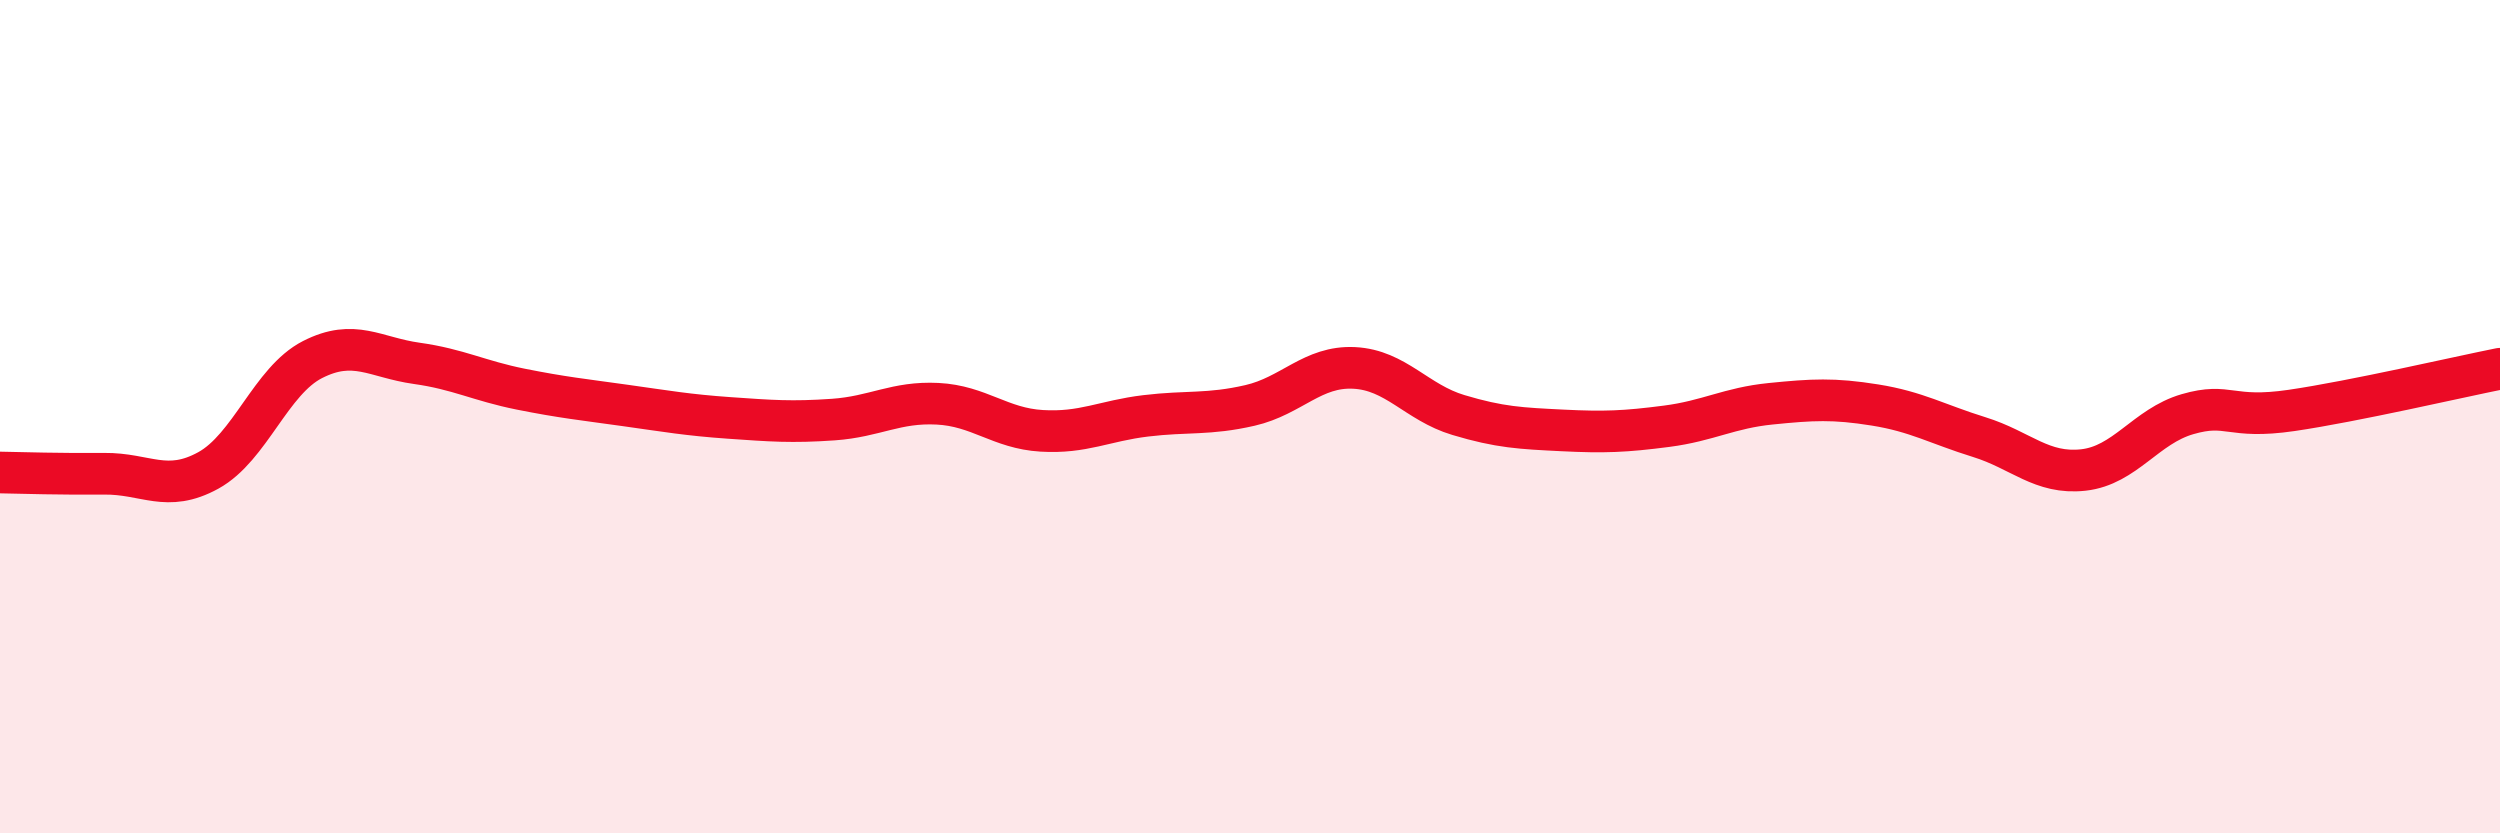
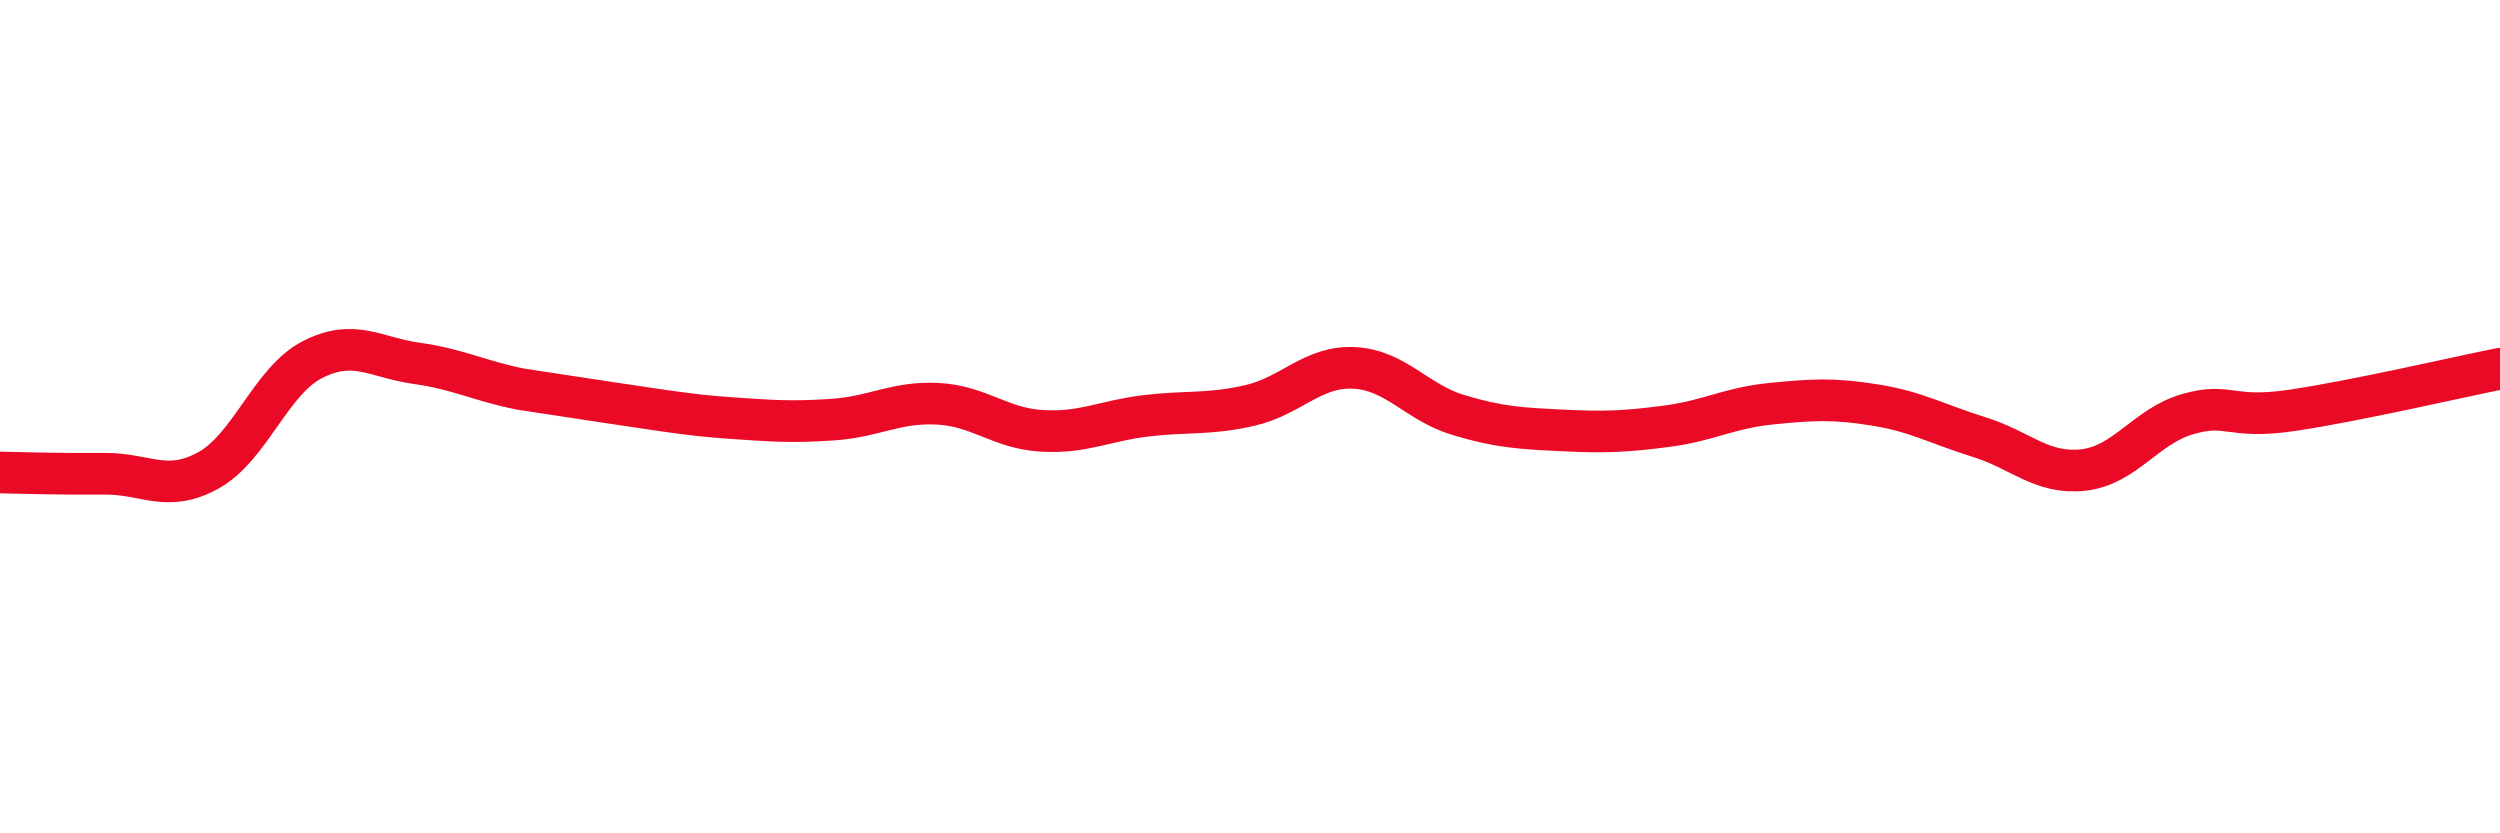
<svg xmlns="http://www.w3.org/2000/svg" width="60" height="20" viewBox="0 0 60 20">
-   <path d="M 0,11.34 C 0.5,11.35 1.5,11.38 2.5,11.37 C 3.5,11.36 4,11.84 5,11.29 C 6,10.74 6.5,9.14 7.5,8.63 C 8.5,8.12 9,8.58 10,8.72 C 11,8.86 11.5,9.14 12.5,9.34 C 13.5,9.54 14,9.59 15,9.73 C 16,9.87 16.5,9.96 17.5,10.03 C 18.5,10.1 19,10.14 20,10.07 C 21,10 21.5,9.64 22.5,9.69 C 23.5,9.74 24,10.28 25,10.34 C 26,10.4 26.5,10.1 27.5,9.98 C 28.5,9.86 29,9.96 30,9.73 C 31,9.5 31.5,8.78 32.5,8.83 C 33.5,8.88 34,9.66 35,9.96 C 36,10.26 36.5,10.28 37.5,10.33 C 38.5,10.38 39,10.36 40,10.23 C 41,10.1 41.5,9.79 42.5,9.69 C 43.5,9.59 44,9.56 45,9.72 C 46,9.88 46.5,10.18 47.5,10.49 C 48.5,10.8 49,11.39 50,11.28 C 51,11.17 51.5,10.23 52.5,9.94 C 53.5,9.65 53.5,10.07 55,9.85 C 56.5,9.63 59,9.05 60,8.85L60 20L0 20Z" fill="#EB0A25" opacity="0.1" stroke-linecap="round" stroke-linejoin="round" />
-   <path d="M 0,11.34 C 0.5,11.35 1.5,11.38 2.5,11.37 C 3.5,11.36 4,11.84 5,11.29 C 6,10.74 6.5,9.14 7.5,8.63 C 8.5,8.12 9,8.58 10,8.72 C 11,8.86 11.5,9.14 12.5,9.34 C 13.5,9.54 14,9.59 15,9.73 C 16,9.87 16.5,9.96 17.5,10.03 C 18.5,10.1 19,10.14 20,10.07 C 21,10 21.5,9.64 22.5,9.69 C 23.5,9.74 24,10.28 25,10.34 C 26,10.4 26.5,10.1 27.5,9.98 C 28.5,9.86 29,9.96 30,9.73 C 31,9.5 31.5,8.78 32.5,8.83 C 33.5,8.88 34,9.66 35,9.96 C 36,10.26 36.5,10.28 37.5,10.33 C 38.5,10.38 39,10.36 40,10.23 C 41,10.1 41.5,9.79 42.5,9.69 C 43.5,9.59 44,9.56 45,9.72 C 46,9.88 46.5,10.18 47.5,10.49 C 48.5,10.8 49,11.39 50,11.28 C 51,11.17 51.5,10.23 52.5,9.94 C 53.5,9.65 53.5,10.07 55,9.85 C 56.5,9.63 59,9.05 60,8.85" stroke="#EB0A25" stroke-width="1" fill="none" stroke-linecap="round" stroke-linejoin="round" />
+   <path d="M 0,11.34 C 0.5,11.35 1.5,11.38 2.5,11.37 C 3.5,11.36 4,11.84 5,11.29 C 6,10.74 6.5,9.14 7.5,8.63 C 8.5,8.12 9,8.58 10,8.72 C 11,8.86 11.5,9.14 12.5,9.34 C 16,9.87 16.5,9.96 17.5,10.03 C 18.5,10.1 19,10.14 20,10.07 C 21,10 21.5,9.64 22.5,9.69 C 23.5,9.74 24,10.28 25,10.34 C 26,10.4 26.5,10.1 27.5,9.98 C 28.5,9.86 29,9.96 30,9.73 C 31,9.5 31.5,8.78 32.5,8.83 C 33.5,8.88 34,9.66 35,9.96 C 36,10.26 36.5,10.28 37.5,10.33 C 38.5,10.38 39,10.36 40,10.23 C 41,10.1 41.5,9.79 42.5,9.69 C 43.5,9.59 44,9.56 45,9.72 C 46,9.88 46.5,10.18 47.5,10.49 C 48.5,10.8 49,11.39 50,11.28 C 51,11.17 51.5,10.23 52.5,9.94 C 53.5,9.65 53.5,10.07 55,9.85 C 56.5,9.63 59,9.05 60,8.85" stroke="#EB0A25" stroke-width="1" fill="none" stroke-linecap="round" stroke-linejoin="round" />
</svg>